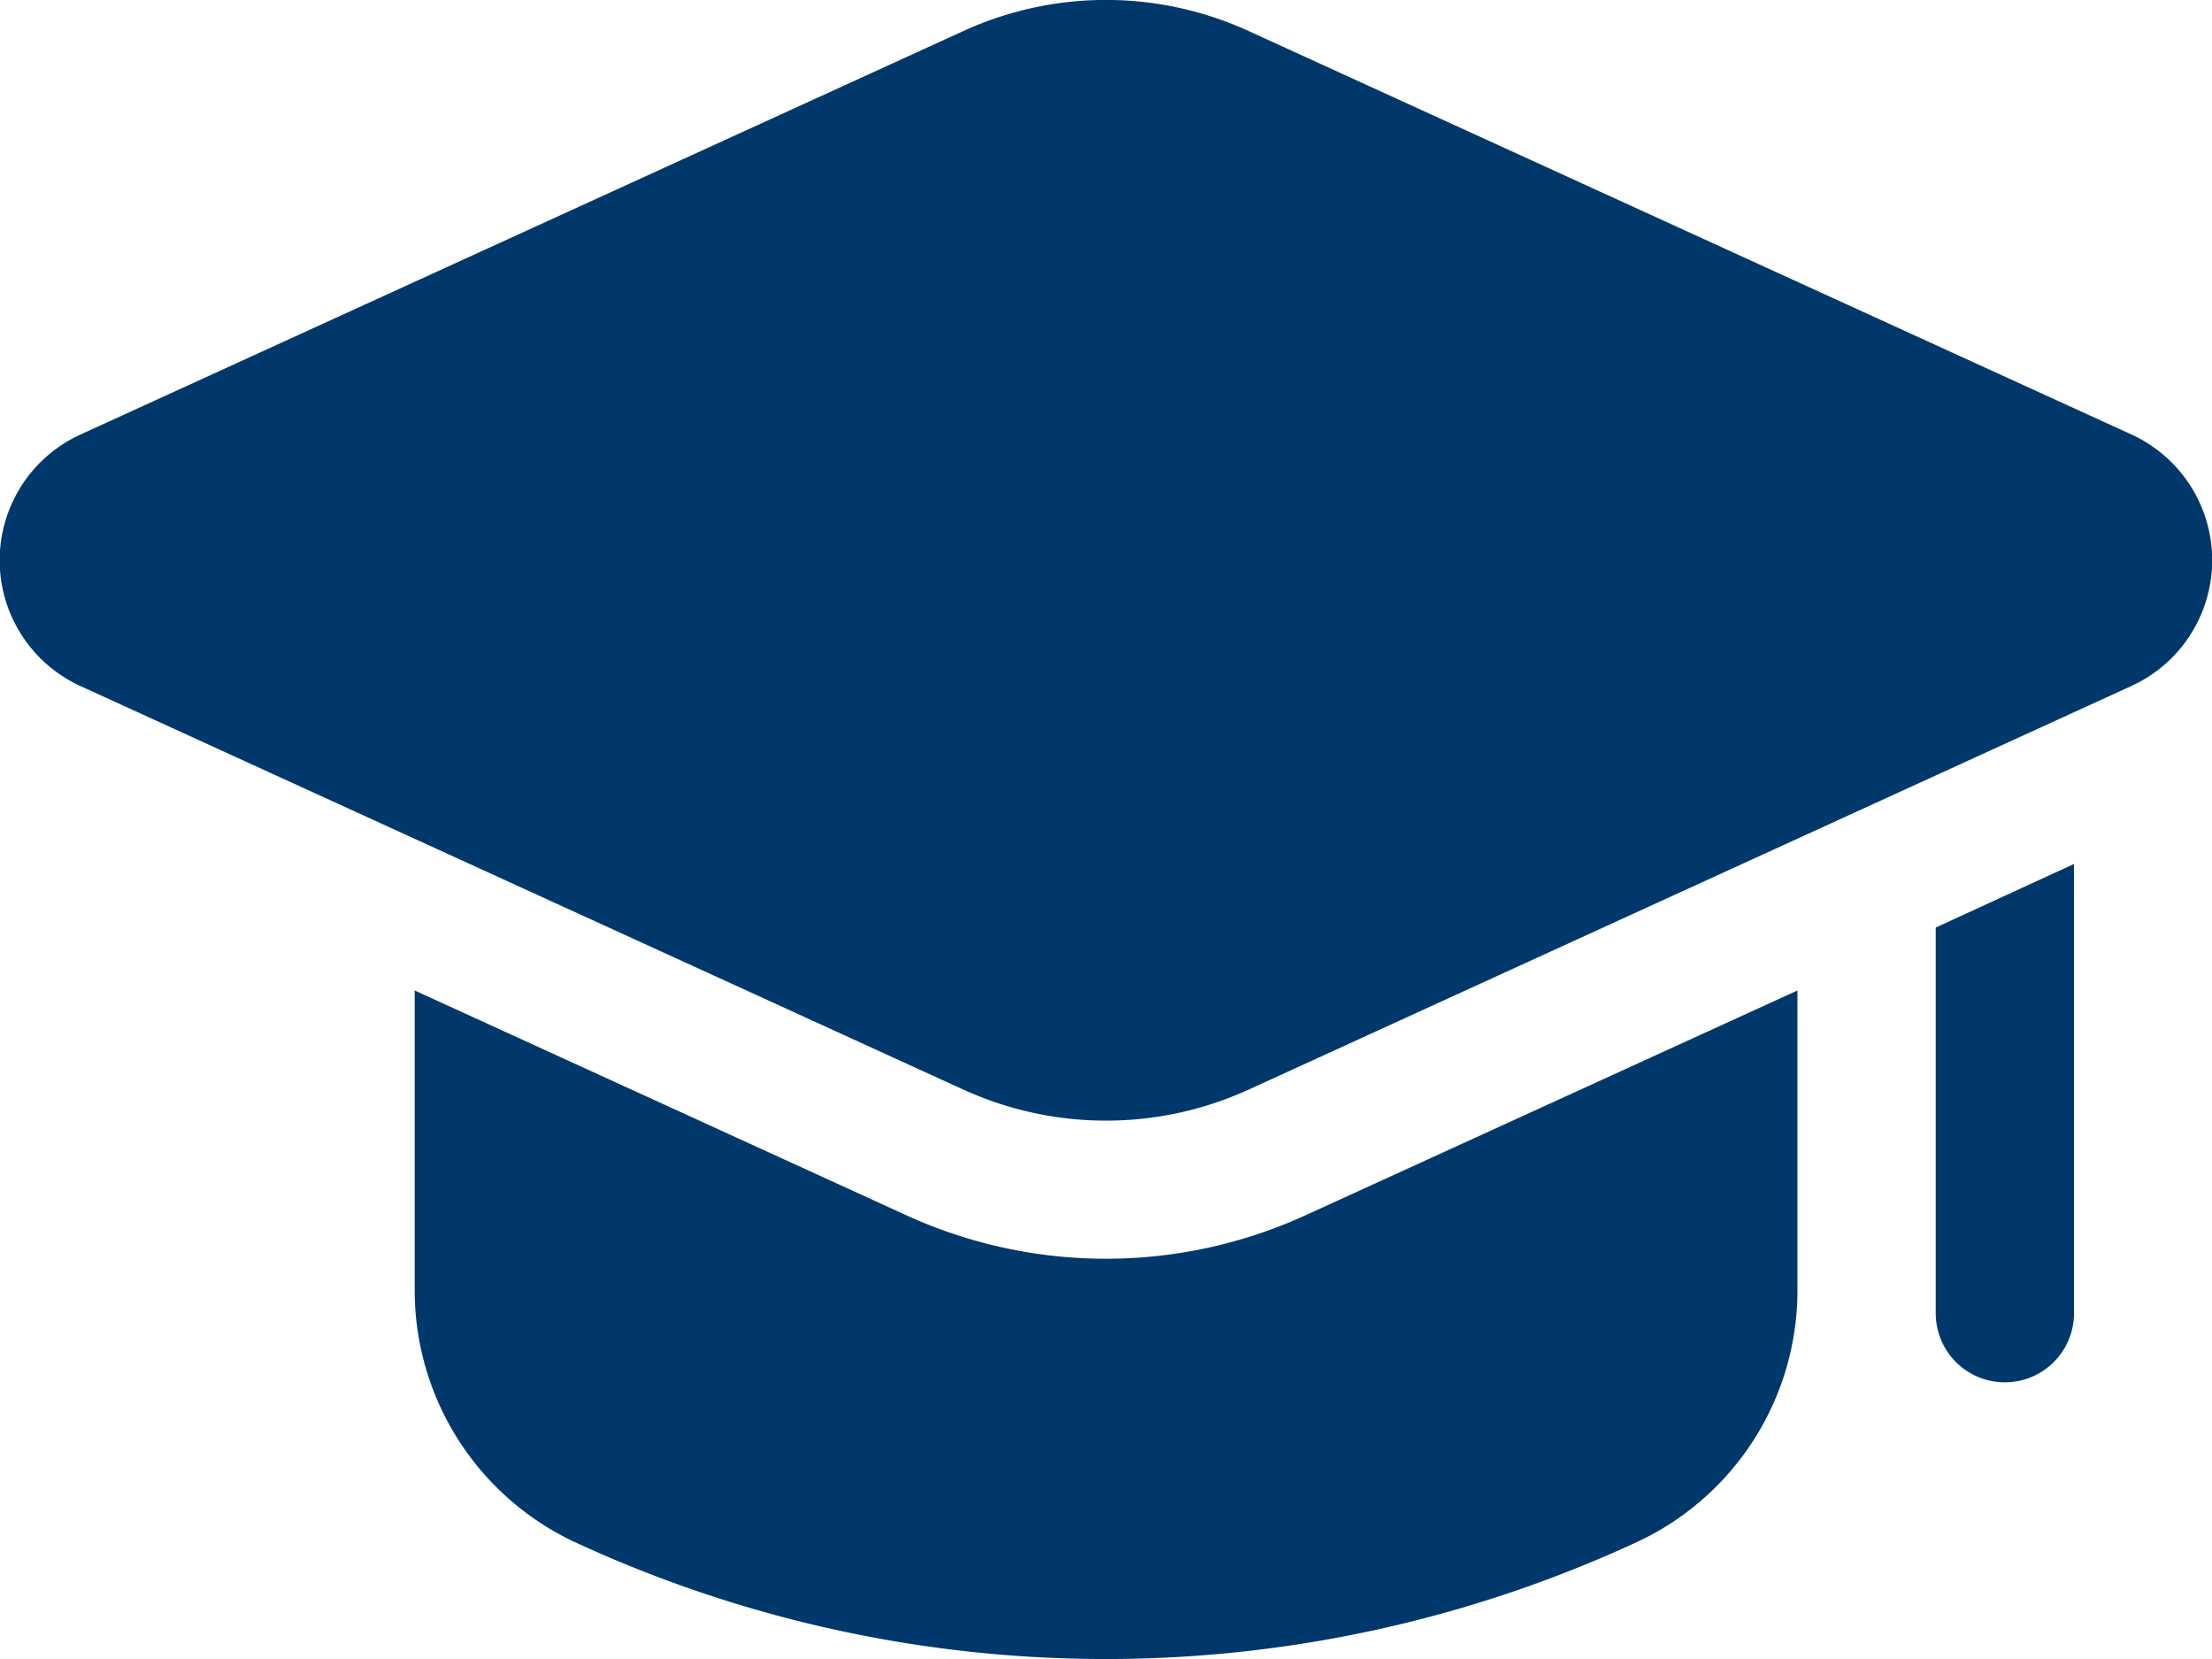
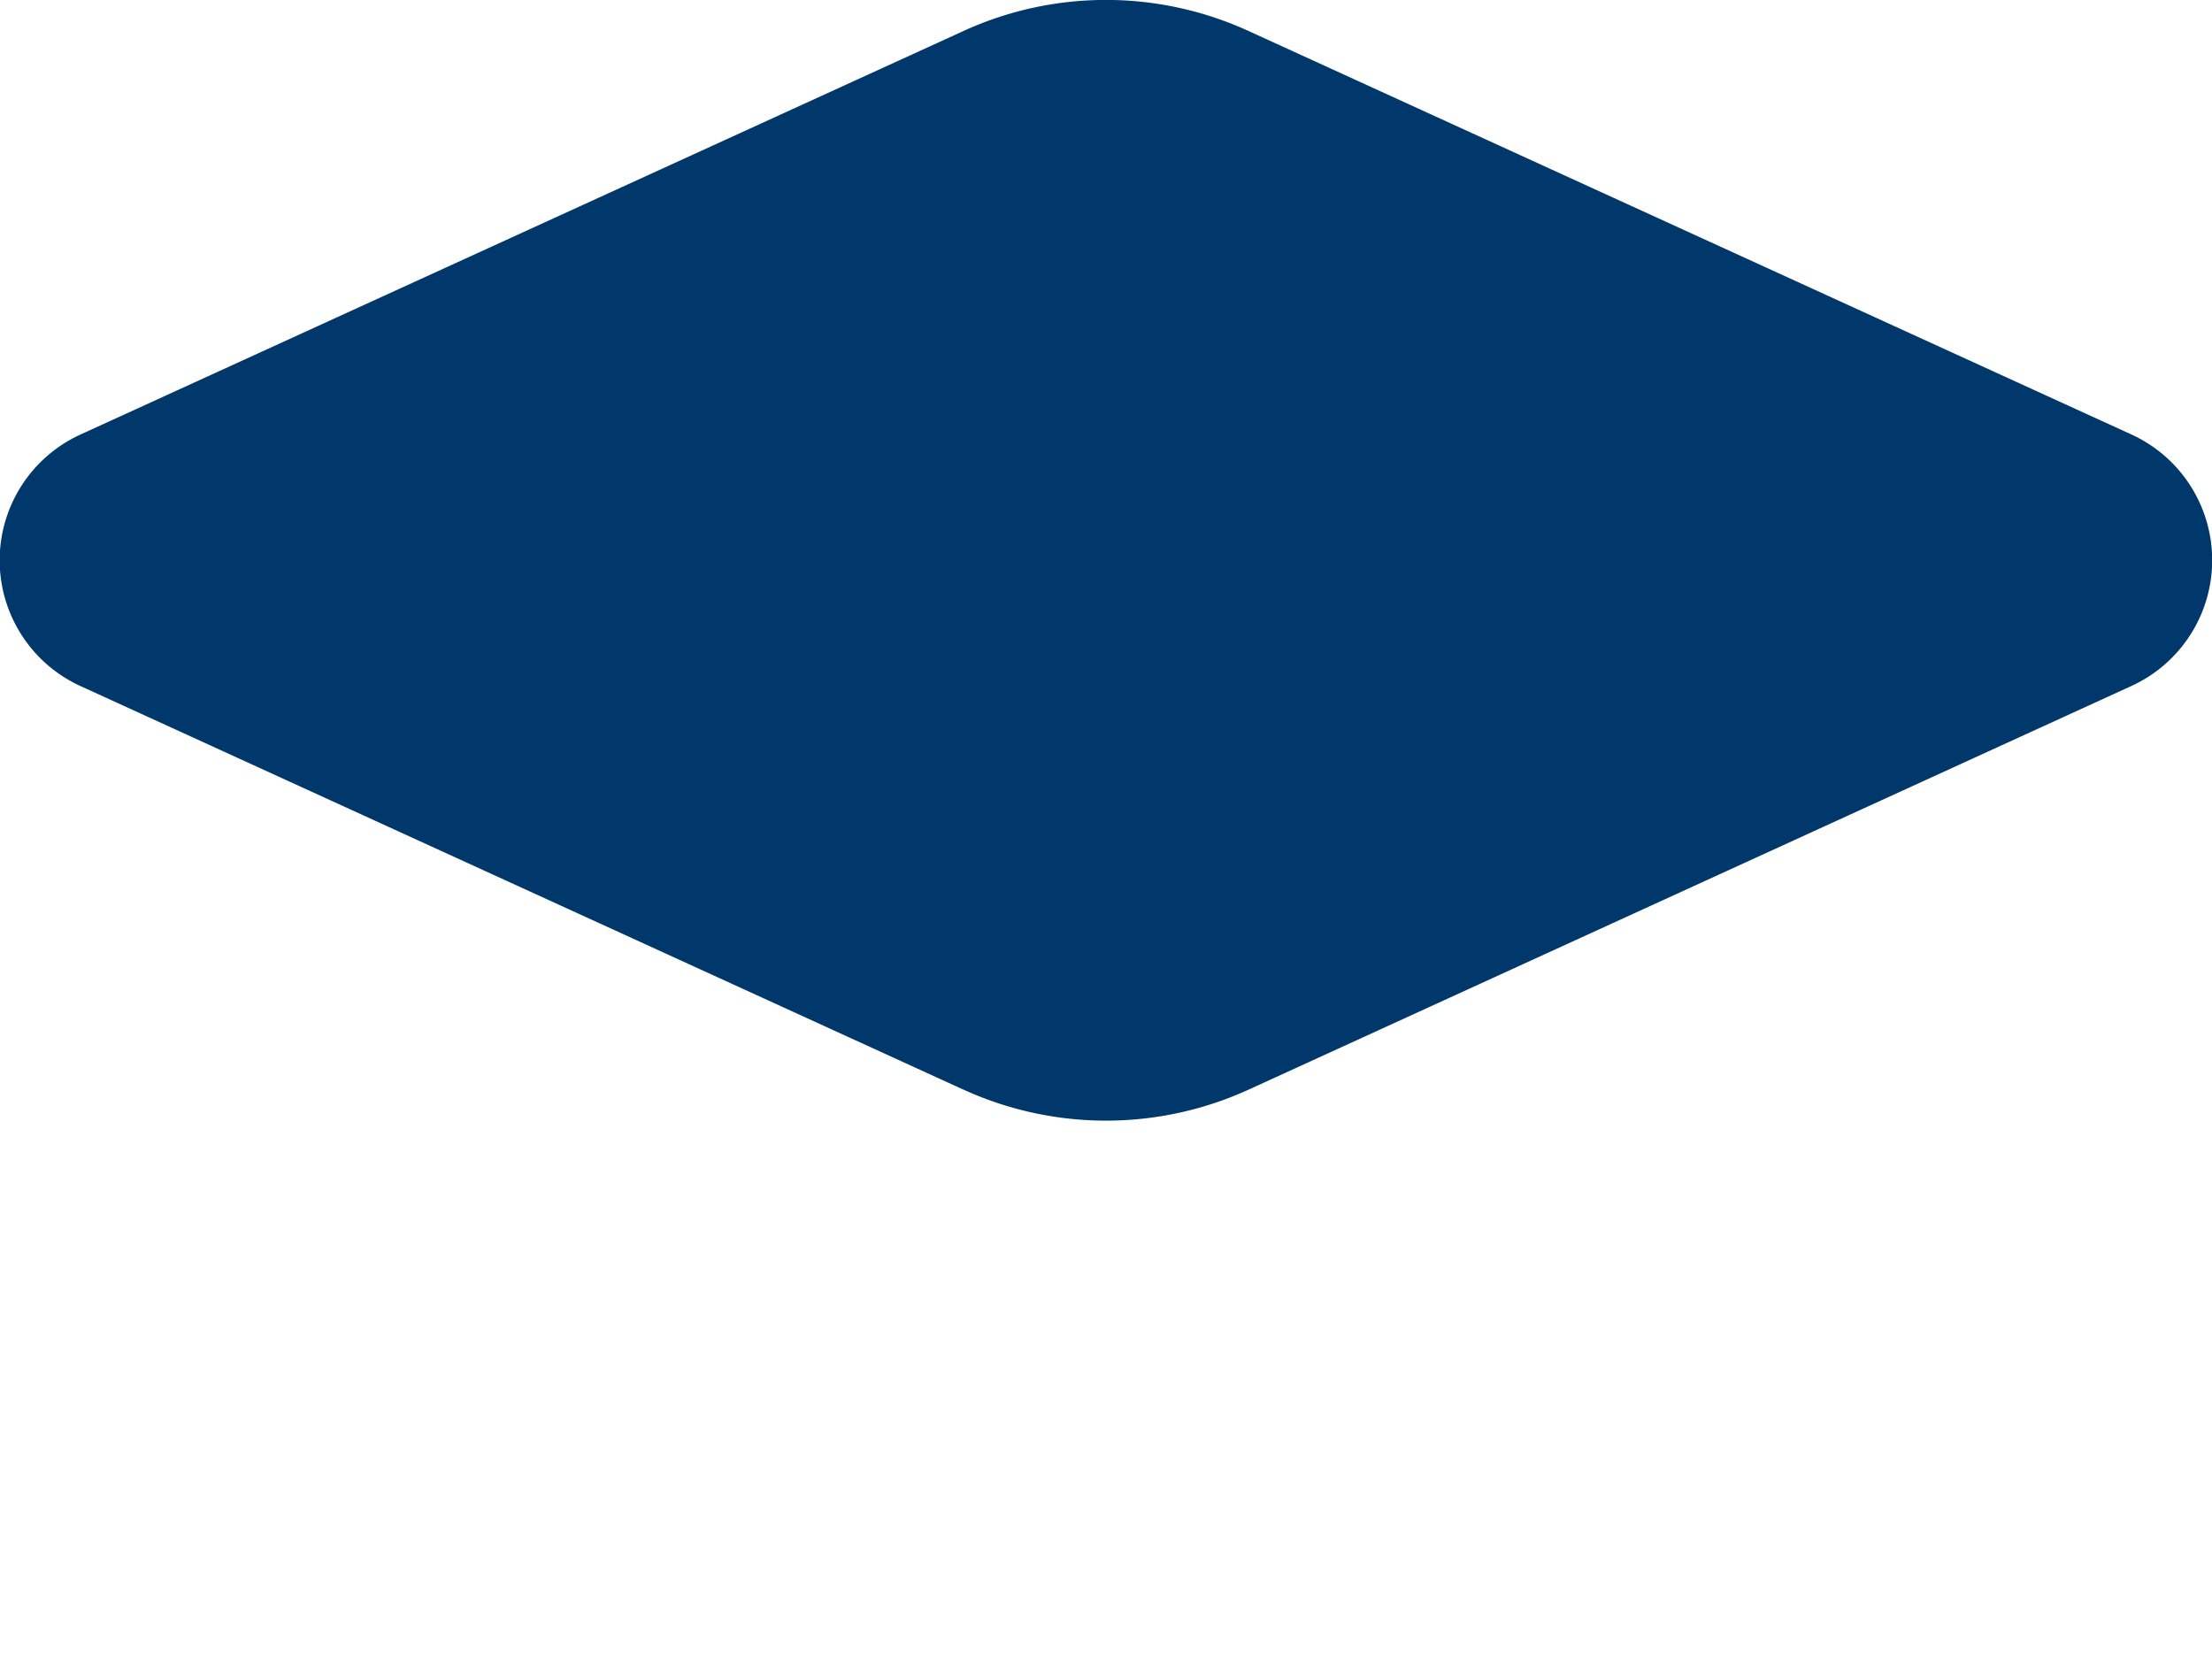
<svg xmlns="http://www.w3.org/2000/svg" width="15.997" height="11.998" viewBox="0 0 15.997 11.998">
  <g id="graduation" transform="translate(0 -4.001)">
-     <path id="Path_1080" data-name="Path 1080" d="M16,17.415v2.175a2.007,2.007,0,0,1-1.185,1.825,9.142,9.142,0,0,1-7.634,0A2.011,2.011,0,0,1,6,19.589V17.415L9.554,19.04a3.471,3.471,0,0,0,2.89,0Zm2-.915v3.249a.5.5,0,0,1-1,0V16.96Z" transform="translate(-3.001 -6.251)" fill="#00386c" />
    <path id="Path_1081" data-name="Path 1081" d="M6.968,11.881a2.481,2.481,0,0,0,2.062,0l6.384-2.919a1,1,0,0,0,0-1.819L9.029,4.225a2.477,2.477,0,0,0-2.061,0L.583,7.143a1,1,0,0,0,0,1.82l6.384,2.918Z" transform="translate(0)" fill="#00386c" />
  </g>
</svg>